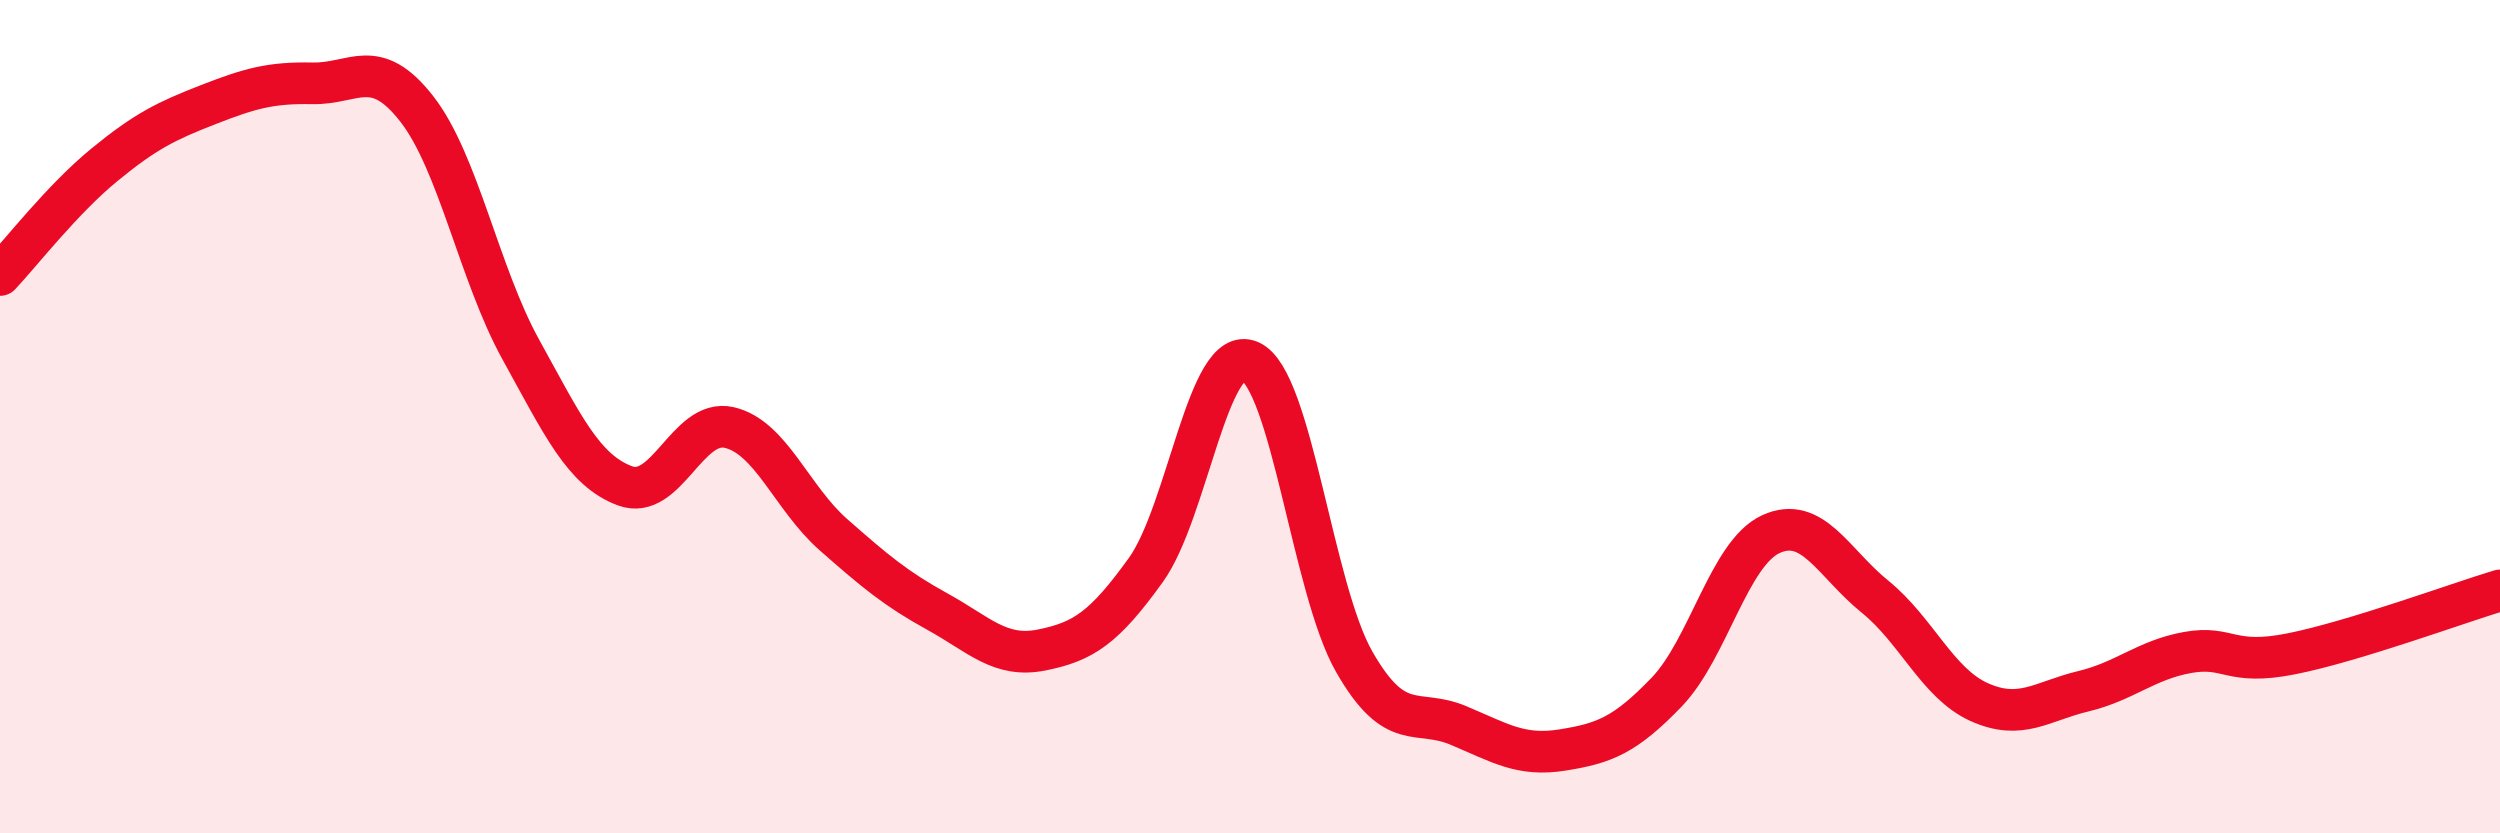
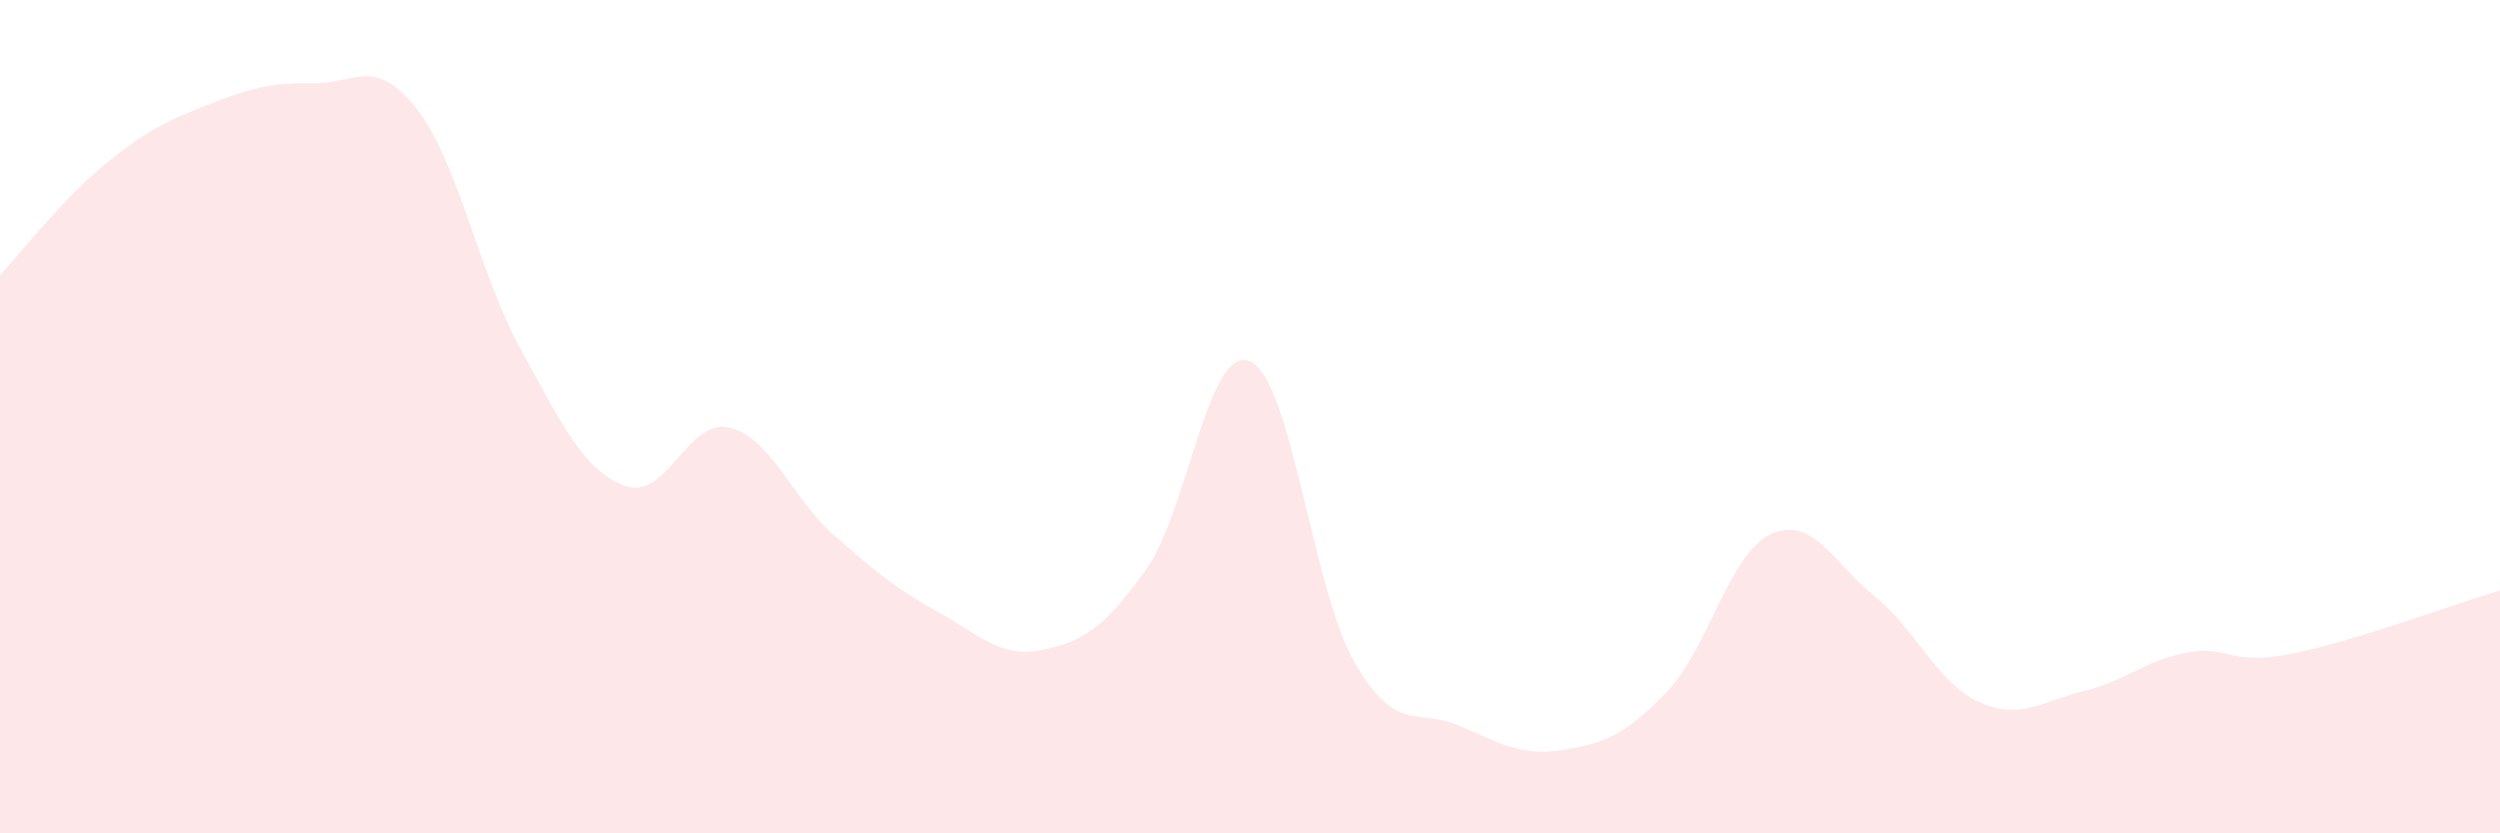
<svg xmlns="http://www.w3.org/2000/svg" width="60" height="20" viewBox="0 0 60 20">
  <path d="M 0,6.6 C 0.5,6.07 1.5,4.78 2.5,3.96 C 3.5,3.14 4,2.9 5,2.51 C 6,2.12 6.5,1.98 7.5,2 C 8.5,2.02 9,1.33 10,2.61 C 11,3.89 11.5,6.58 12.5,8.39 C 13.5,10.2 14,11.29 15,11.66 C 16,12.03 16.5,10.03 17.5,10.26 C 18.5,10.49 19,11.95 20,12.83 C 21,13.71 21.5,14.13 22.5,14.68 C 23.5,15.23 24,15.8 25,15.6 C 26,15.4 26.5,15.07 27.5,13.68 C 28.5,12.29 29,8.23 30,8.67 C 31,9.11 31.5,14.13 32.5,15.88 C 33.5,17.63 34,16.99 35,17.41 C 36,17.83 36.5,18.16 37.5,18 C 38.5,17.84 39,17.65 40,16.61 C 41,15.57 41.5,13.28 42.5,12.82 C 43.5,12.36 44,13.51 45,14.32 C 46,15.13 46.5,16.4 47.5,16.85 C 48.5,17.3 49,16.83 50,16.59 C 51,16.35 51.5,15.84 52.5,15.66 C 53.5,15.48 53.5,15.99 55,15.69 C 56.5,15.39 59,14.47 60,14.17L60 20L0 20Z" fill="#EB0A25" opacity="0.1" stroke-linecap="round" stroke-linejoin="round" />
-   <path d="M 0,6.6 C 0.5,6.07 1.5,4.78 2.5,3.96 C 3.5,3.14 4,2.9 5,2.51 C 6,2.12 6.5,1.98 7.5,2 C 8.5,2.02 9,1.33 10,2.61 C 11,3.89 11.5,6.58 12.5,8.39 C 13.5,10.2 14,11.29 15,11.66 C 16,12.03 16.5,10.03 17.5,10.26 C 18.5,10.49 19,11.95 20,12.83 C 21,13.71 21.5,14.13 22.5,14.68 C 23.5,15.23 24,15.8 25,15.6 C 26,15.4 26.5,15.07 27.5,13.68 C 28.5,12.29 29,8.23 30,8.67 C 31,9.11 31.5,14.13 32.5,15.88 C 33.5,17.63 34,16.99 35,17.41 C 36,17.83 36.5,18.16 37.5,18 C 38.5,17.84 39,17.65 40,16.61 C 41,15.57 41.5,13.28 42.5,12.82 C 43.5,12.36 44,13.51 45,14.32 C 46,15.13 46.5,16.4 47.5,16.85 C 48.5,17.3 49,16.83 50,16.59 C 51,16.35 51.5,15.84 52.5,15.66 C 53.5,15.48 53.5,15.99 55,15.69 C 56.5,15.39 59,14.47 60,14.17" stroke="#EB0A25" stroke-width="1" fill="none" stroke-linecap="round" stroke-linejoin="round" />
</svg>